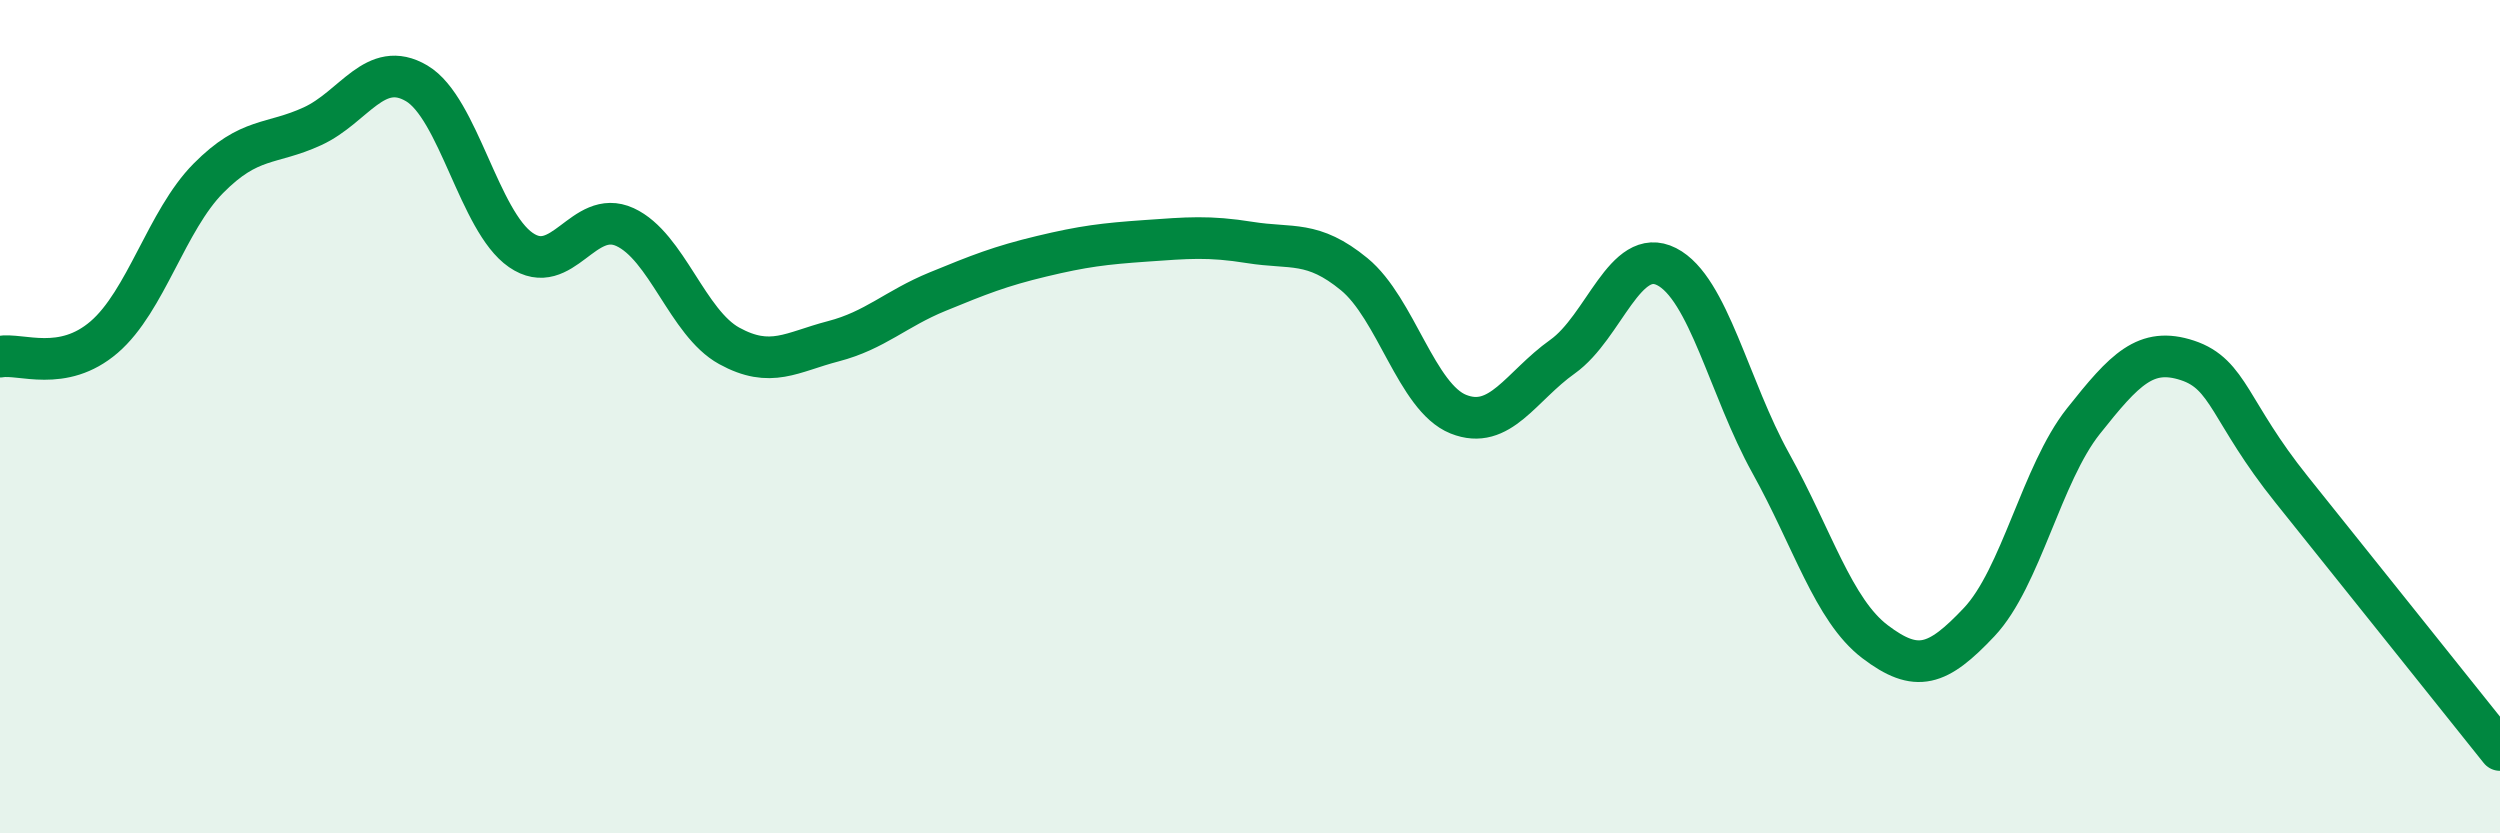
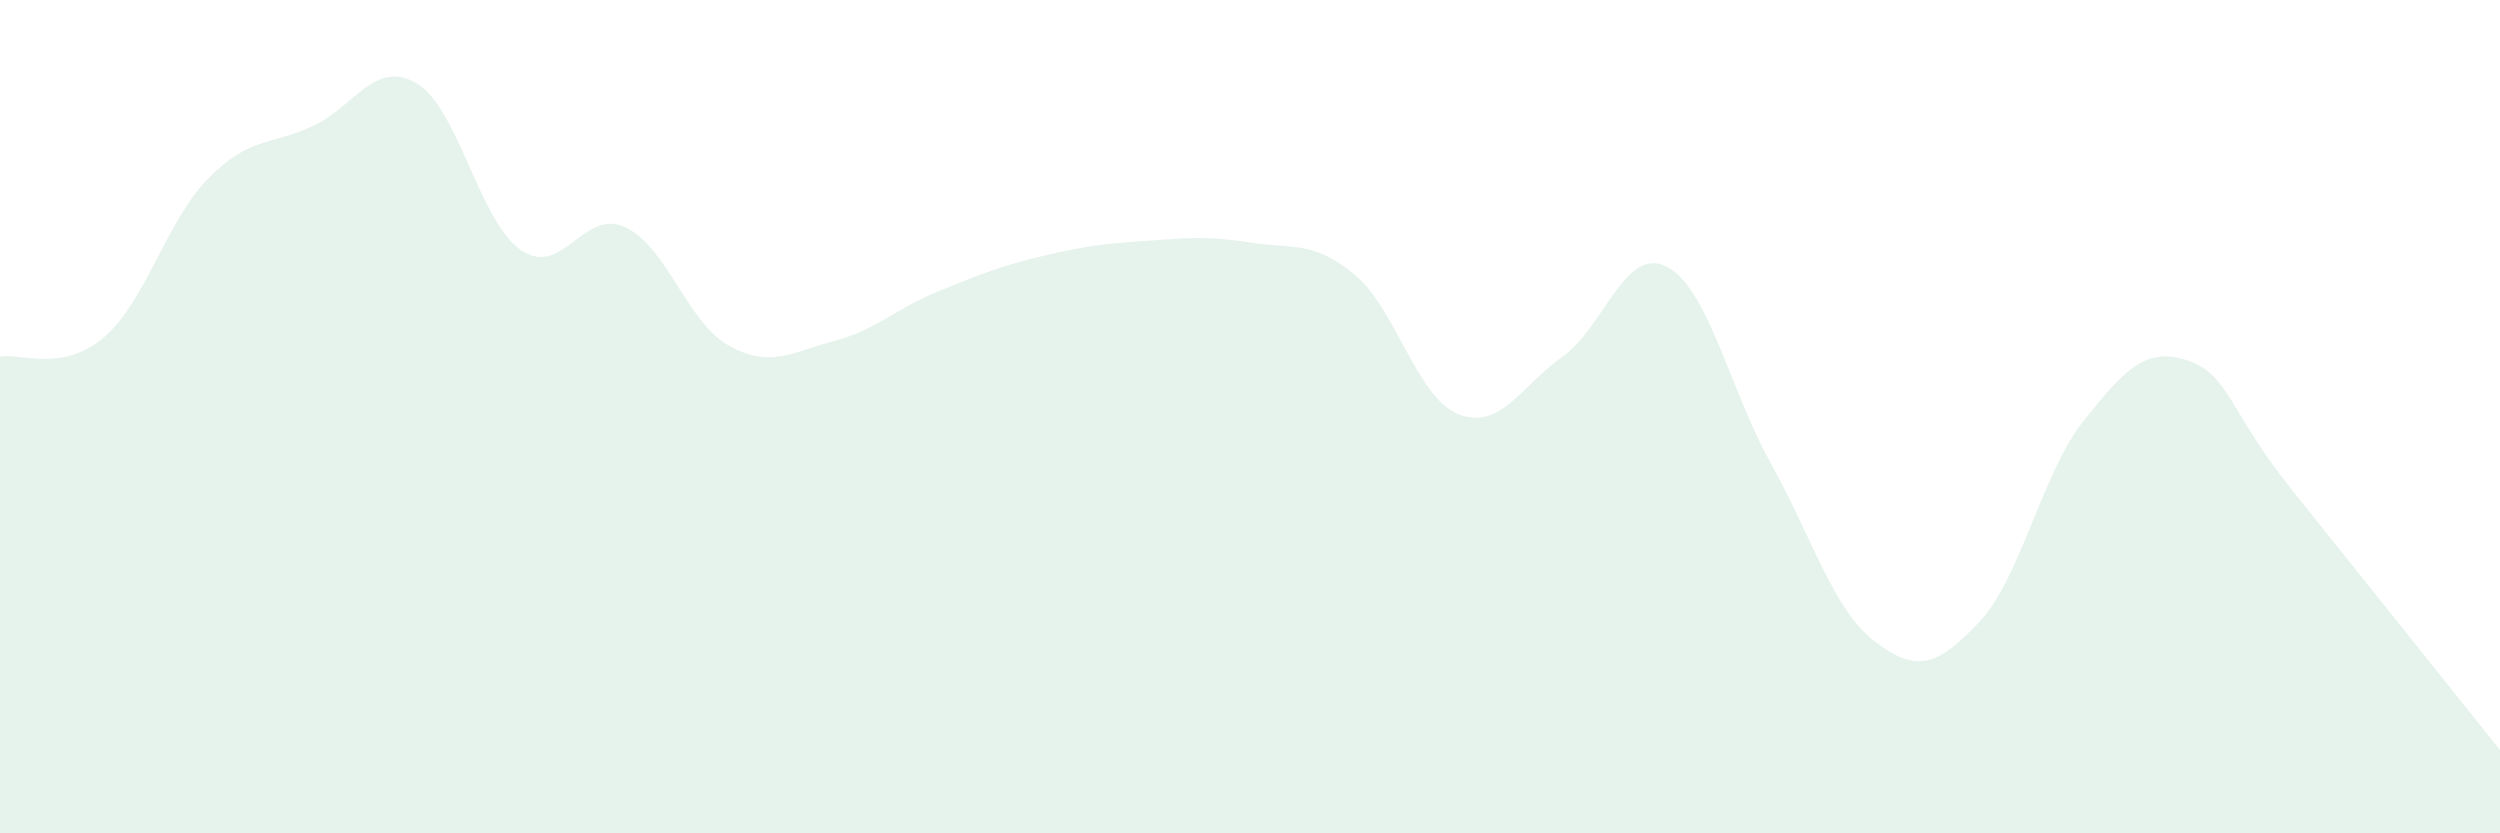
<svg xmlns="http://www.w3.org/2000/svg" width="60" height="20" viewBox="0 0 60 20">
-   <path d="M 0,8.56 C 0.5,8.47 1.5,8.95 2.5,8.09 C 3.5,7.23 4,5.29 5,4.28 C 6,3.27 6.5,3.49 7.5,3.03 C 8.5,2.57 9,1.41 10,2 C 11,2.59 11.5,5.31 12.5,6 C 13.5,6.69 14,4.99 15,5.45 C 16,5.91 16.5,7.75 17.5,8.3 C 18.5,8.85 19,8.45 20,8.19 C 21,7.93 21.5,7.41 22.5,7 C 23.5,6.59 24,6.39 25,6.15 C 26,5.91 26.5,5.85 27.5,5.78 C 28.5,5.71 29,5.66 30,5.82 C 31,5.98 31.5,5.76 32.5,6.58 C 33.5,7.4 34,9.54 35,9.94 C 36,10.34 36.5,9.27 37.5,8.56 C 38.5,7.85 39,5.89 40,6.4 C 41,6.91 41.5,9.32 42.5,11.12 C 43.5,12.92 44,14.64 45,15.4 C 46,16.16 46.5,15.99 47.5,14.93 C 48.5,13.87 49,11.37 50,10.11 C 51,8.85 51.5,8.32 52.5,8.65 C 53.5,8.98 53.5,9.88 55,11.75 C 56.5,13.62 59,16.75 60,18L60 20L0 20Z" fill="#008740" opacity="0.1" stroke-linecap="round" stroke-linejoin="round" />
-   <path d="M 0,8.56 C 0.5,8.47 1.5,8.95 2.5,8.09 C 3.5,7.23 4,5.29 5,4.28 C 6,3.27 6.5,3.49 7.5,3.03 C 8.5,2.57 9,1.41 10,2 C 11,2.59 11.5,5.31 12.5,6 C 13.5,6.69 14,4.99 15,5.45 C 16,5.91 16.5,7.75 17.5,8.3 C 18.5,8.85 19,8.45 20,8.19 C 21,7.93 21.5,7.41 22.5,7 C 23.5,6.59 24,6.39 25,6.15 C 26,5.91 26.5,5.85 27.5,5.78 C 28.5,5.71 29,5.66 30,5.82 C 31,5.98 31.5,5.76 32.5,6.58 C 33.5,7.4 34,9.54 35,9.94 C 36,10.34 36.5,9.27 37.5,8.56 C 38.5,7.85 39,5.89 40,6.4 C 41,6.91 41.5,9.32 42.5,11.12 C 43.5,12.92 44,14.64 45,15.4 C 46,16.16 46.5,15.99 47.5,14.93 C 48.5,13.87 49,11.37 50,10.11 C 51,8.85 51.5,8.32 52.5,8.65 C 53.5,8.98 53.5,9.88 55,11.75 C 56.5,13.62 59,16.75 60,18" stroke="#008740" stroke-width="1" fill="none" stroke-linecap="round" stroke-linejoin="round" />
+   <path d="M 0,8.56 C 0.5,8.47 1.5,8.95 2.5,8.09 C 3.5,7.23 4,5.29 5,4.28 C 6,3.27 6.5,3.49 7.5,3.03 C 8.5,2.57 9,1.41 10,2 C 11,2.59 11.5,5.31 12.5,6 C 13.5,6.69 14,4.99 15,5.45 C 16,5.91 16.5,7.75 17.5,8.3 C 18.5,8.85 19,8.45 20,8.19 C 21,7.93 21.5,7.41 22.5,7 C 23.5,6.59 24,6.39 25,6.15 C 26,5.91 26.5,5.85 27.5,5.78 C 28.5,5.71 29,5.66 30,5.82 C 31,5.98 31.5,5.76 32.5,6.58 C 33.5,7.4 34,9.54 35,9.94 C 36,10.34 36.5,9.27 37.5,8.56 C 38.5,7.85 39,5.89 40,6.4 C 41,6.91 41.5,9.32 42.5,11.12 C 43.5,12.92 44,14.64 45,15.4 C 46,16.16 46.5,15.99 47.5,14.93 C 48.5,13.87 49,11.37 50,10.11 C 51,8.85 51.5,8.32 52.5,8.65 C 53.5,8.98 53.5,9.88 55,11.75 C 56.5,13.62 59,16.75 60,18L60 20L0 20" fill="#008740" opacity="0.1" stroke-linecap="round" stroke-linejoin="round" />
</svg>